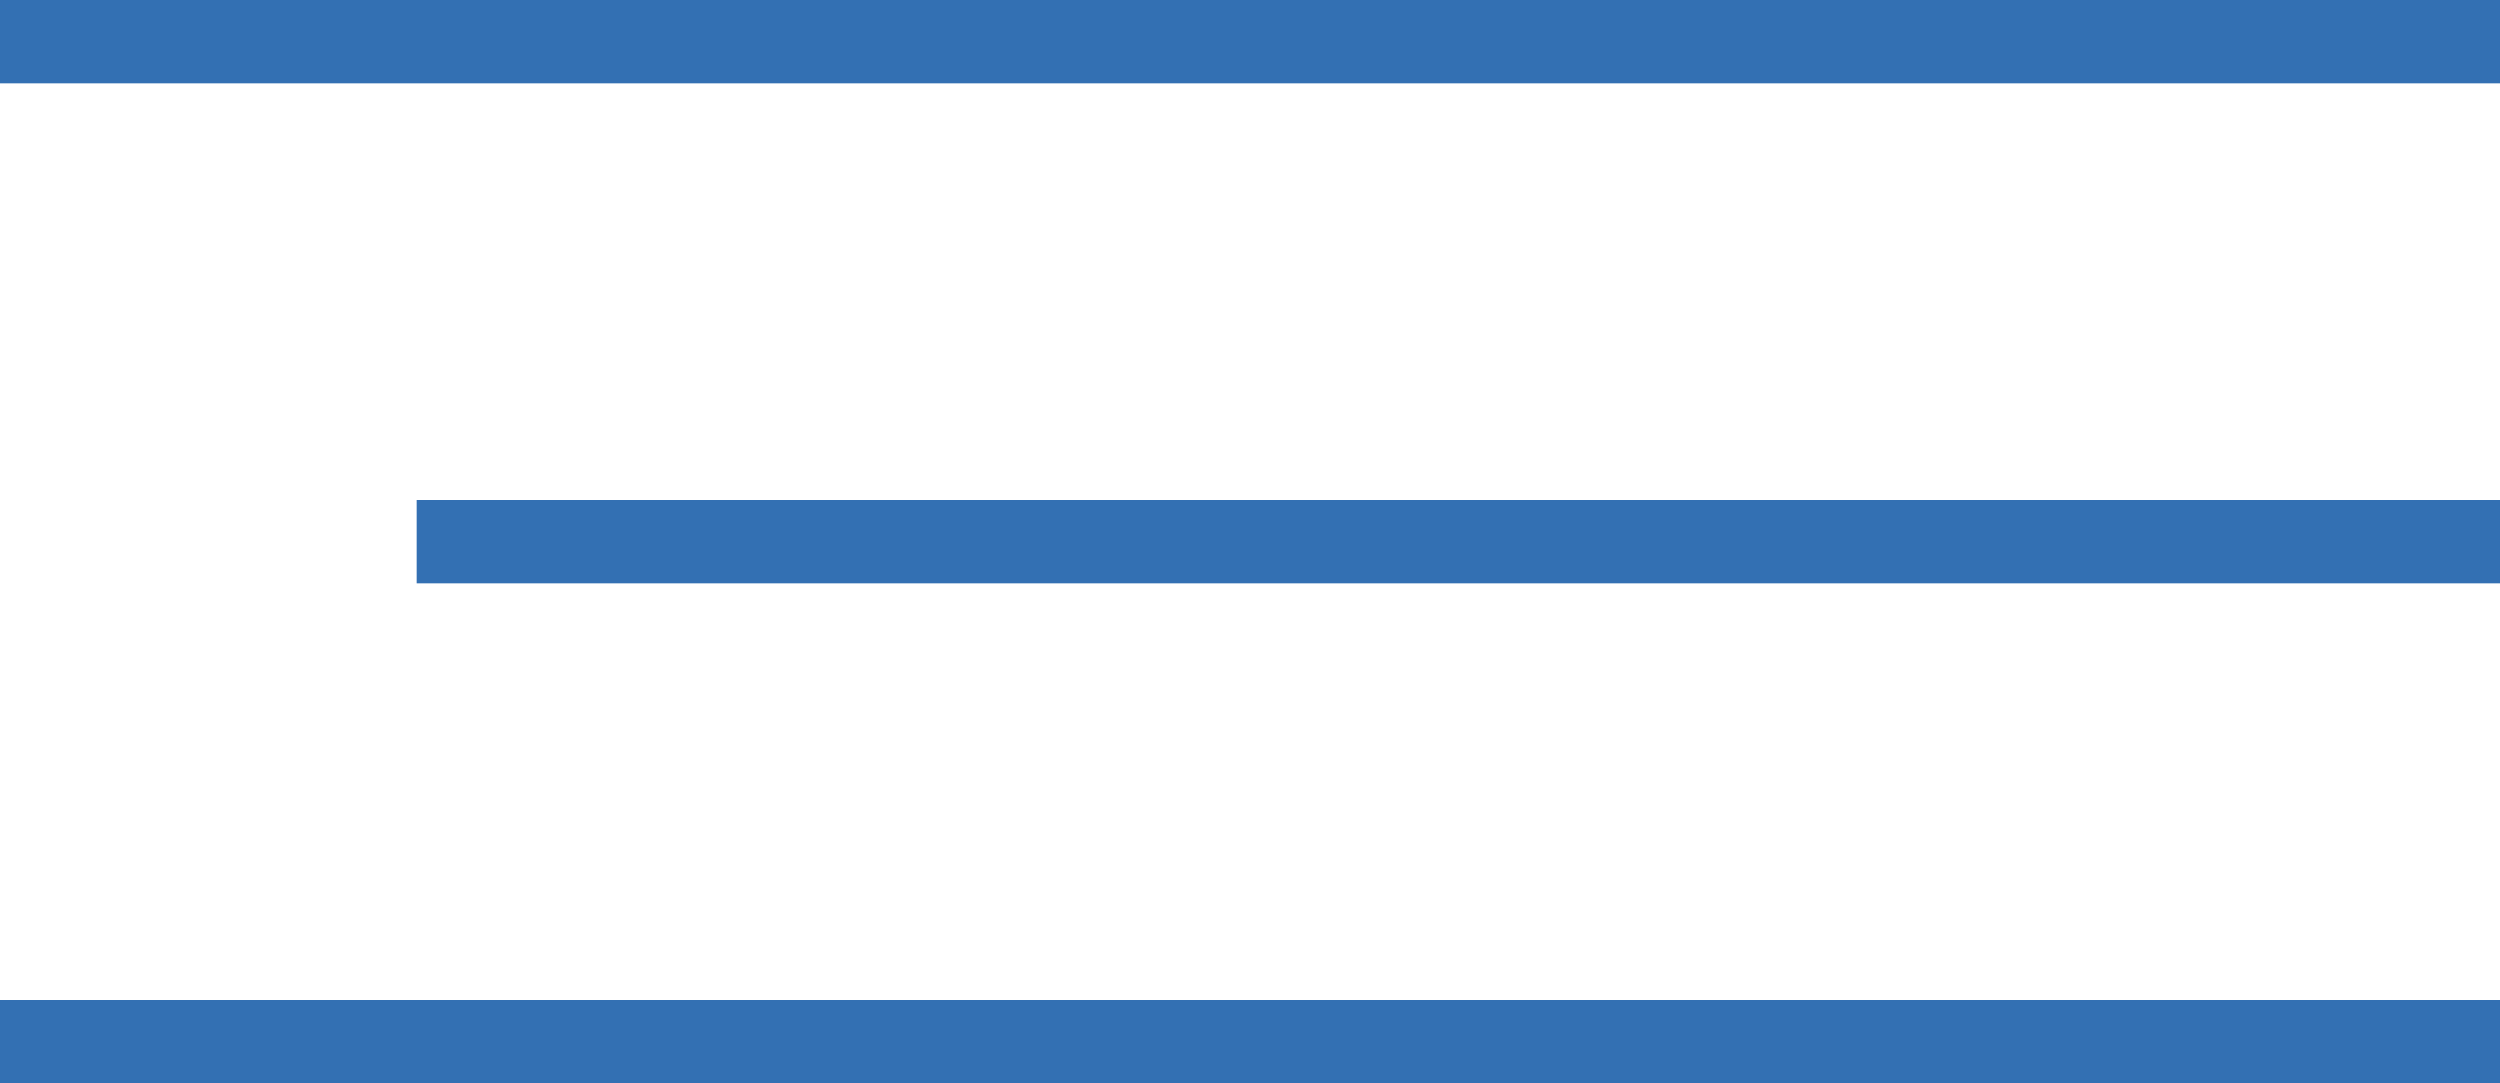
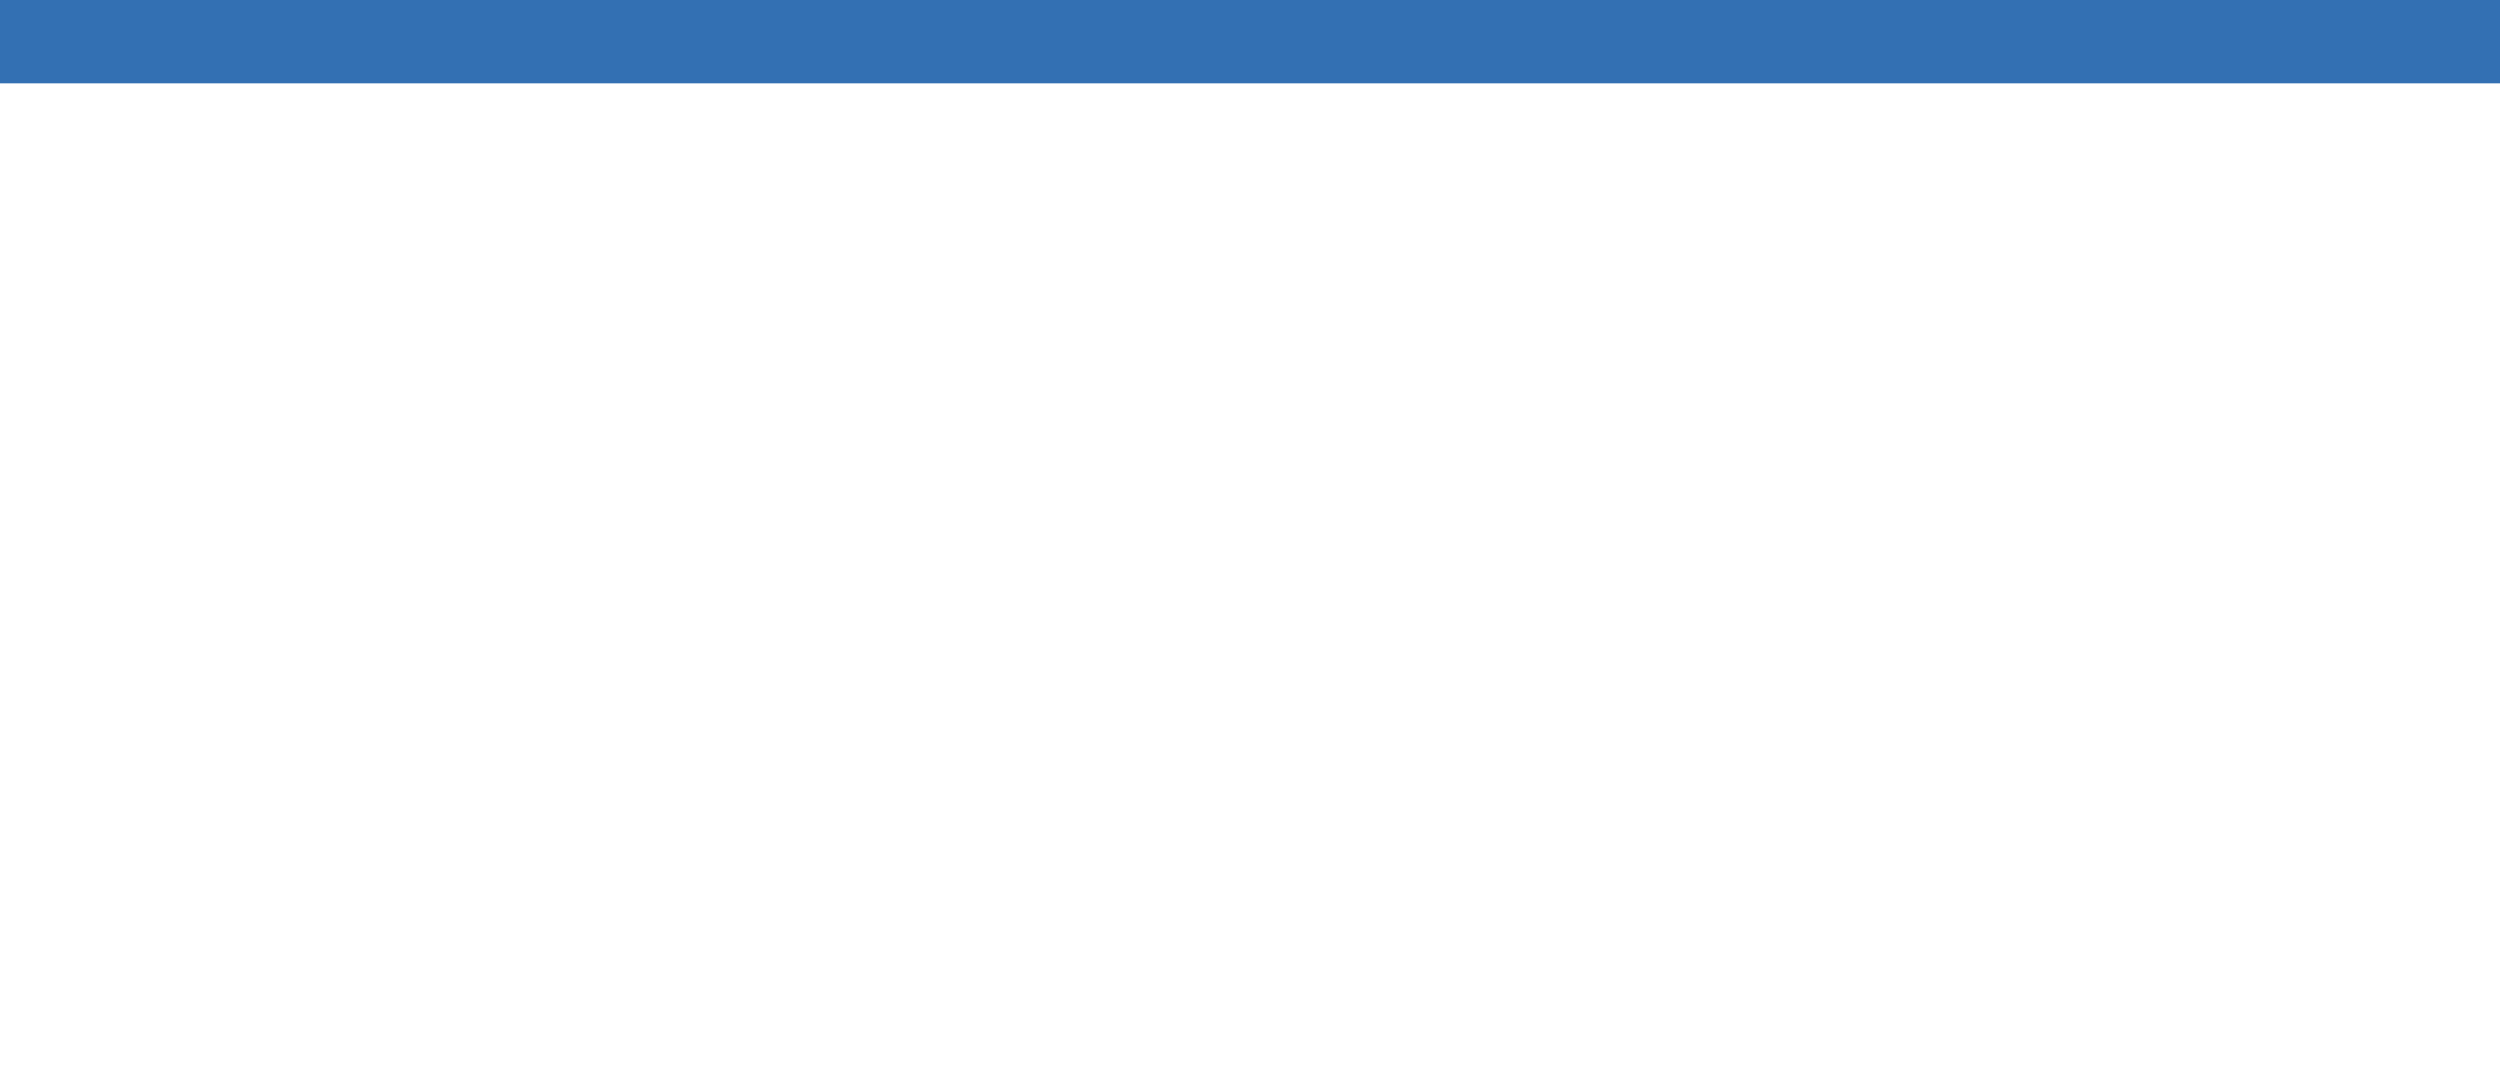
<svg xmlns="http://www.w3.org/2000/svg" width="30" height="13" viewBox="0 0 30 13" fill="none">
  <line y1="0.5" x2="30" y2="0.5" stroke="#3370B3" />
-   <line y1="12.5" x2="30" y2="12.5" stroke="#3370B3" />
-   <line x1="5" y1="6.5" x2="30" y2="6.5" stroke="#3370B3" />
</svg>